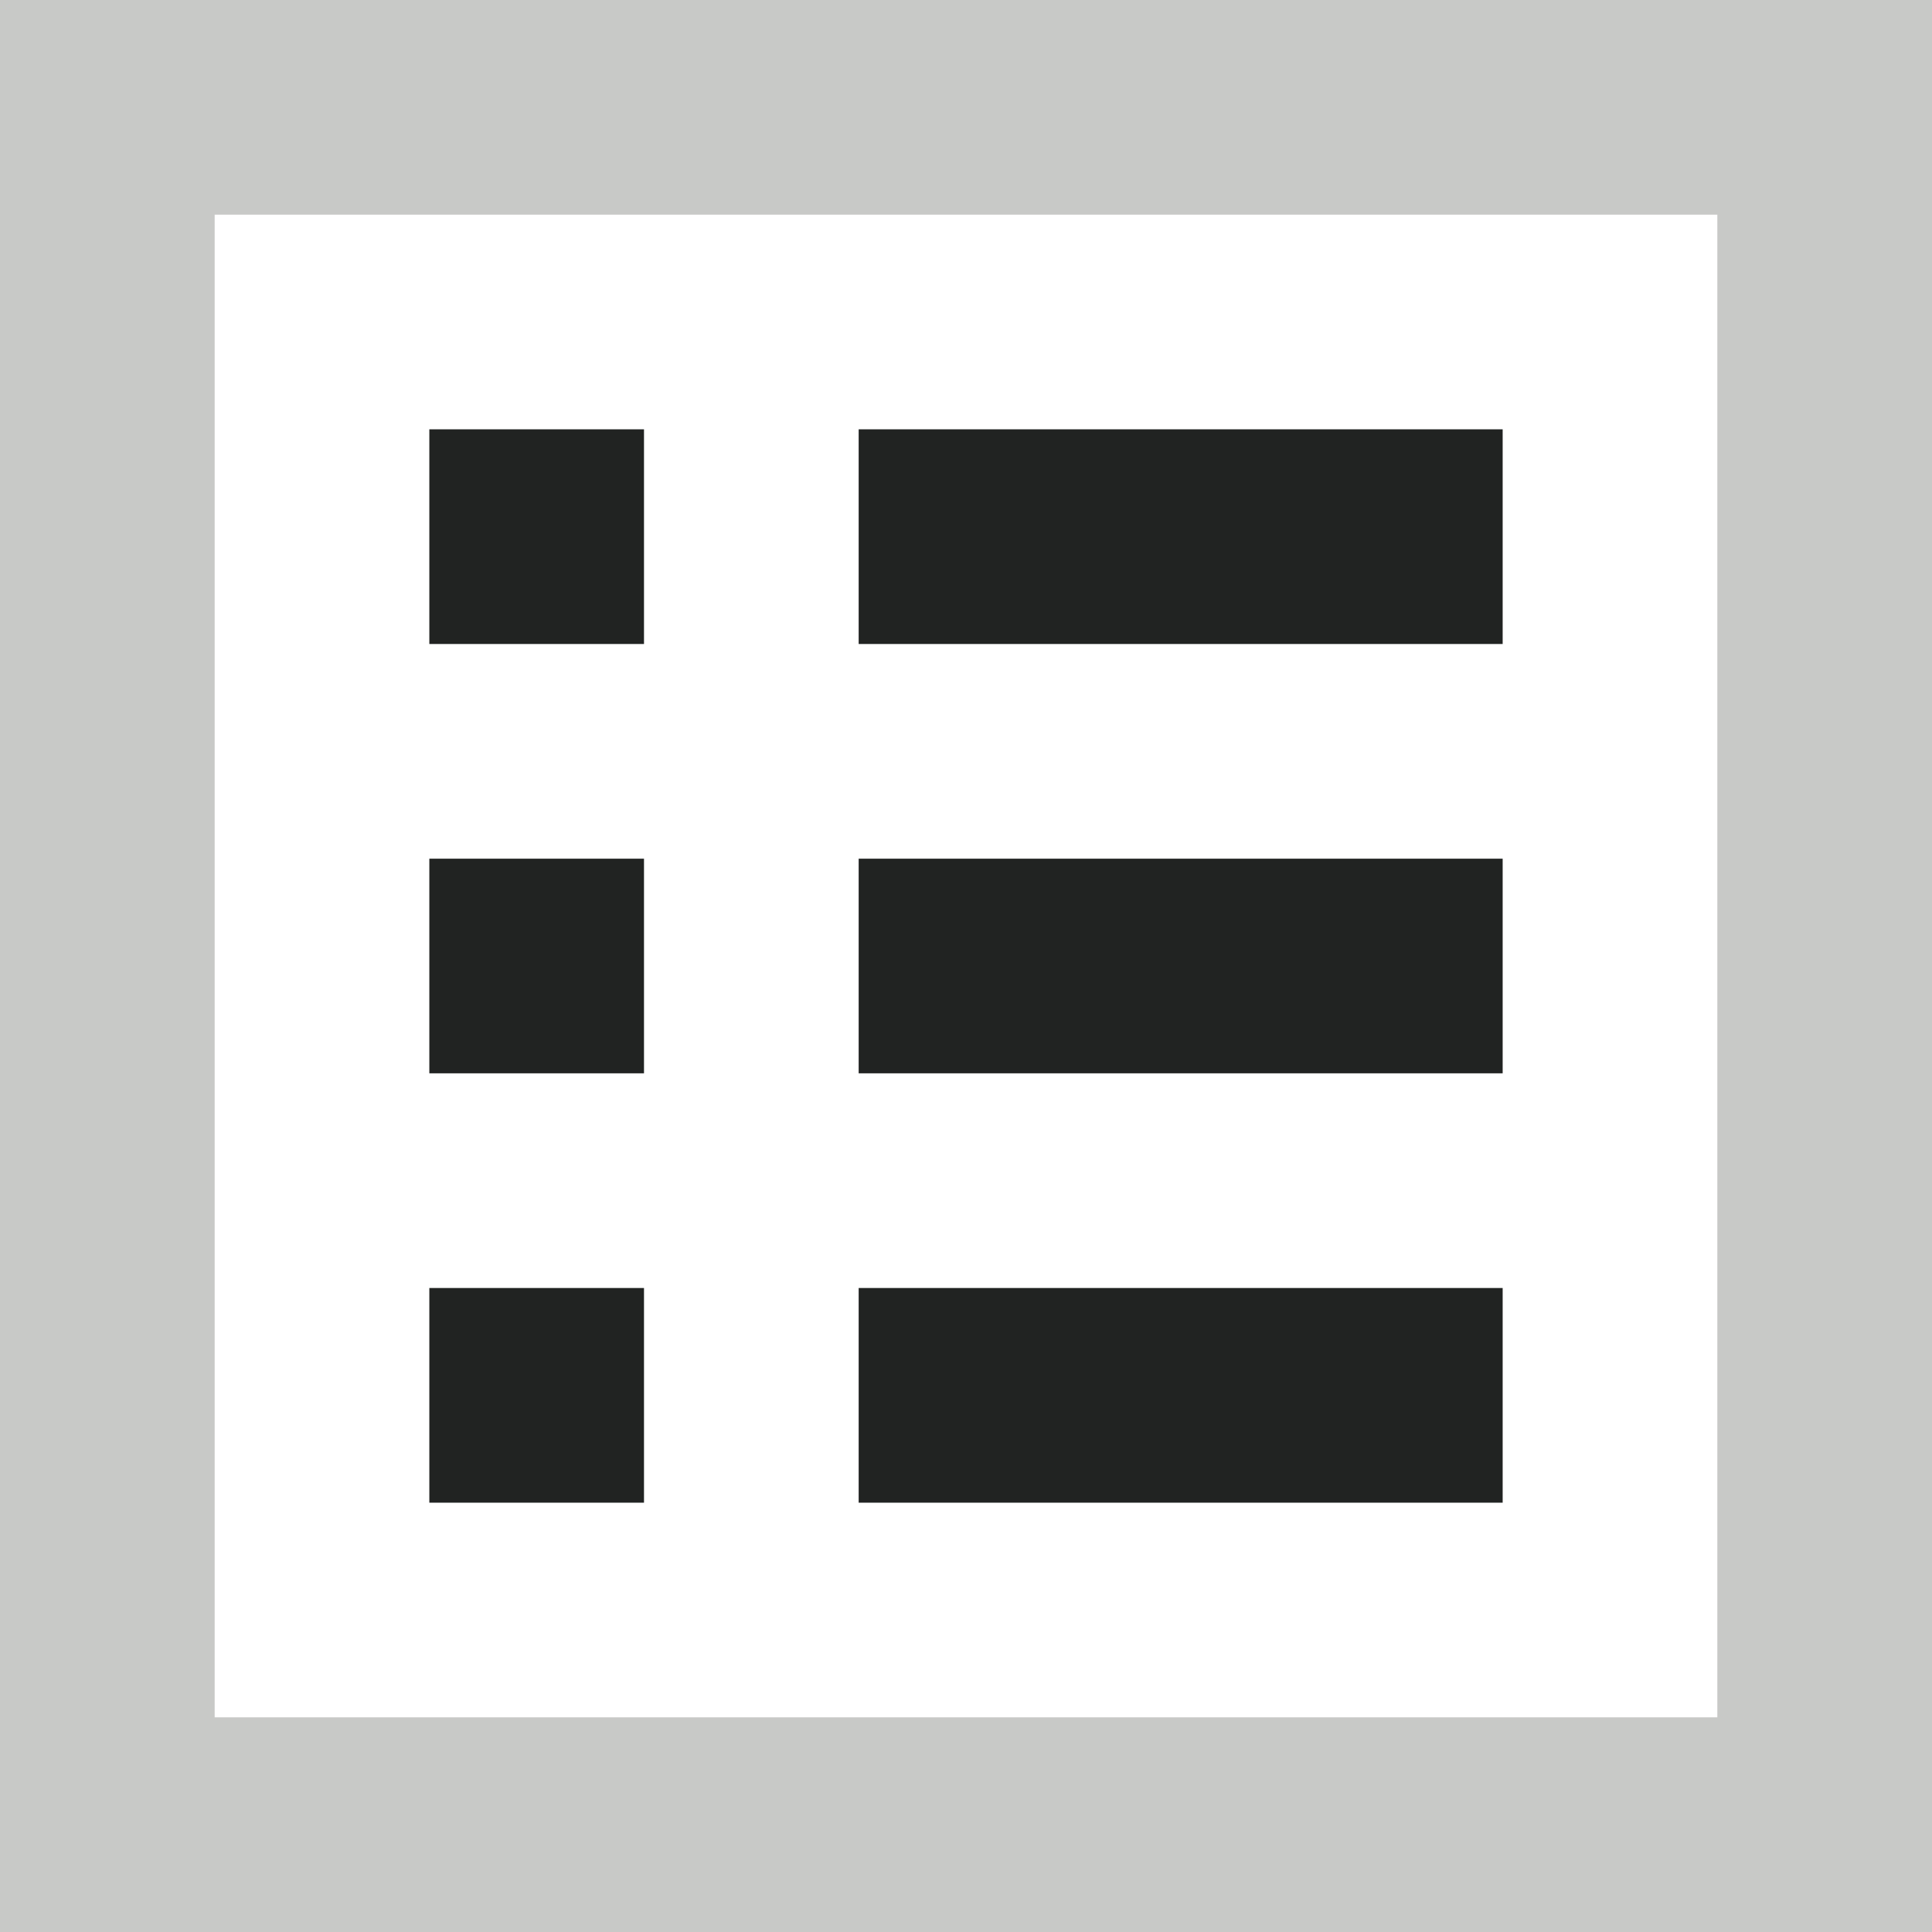
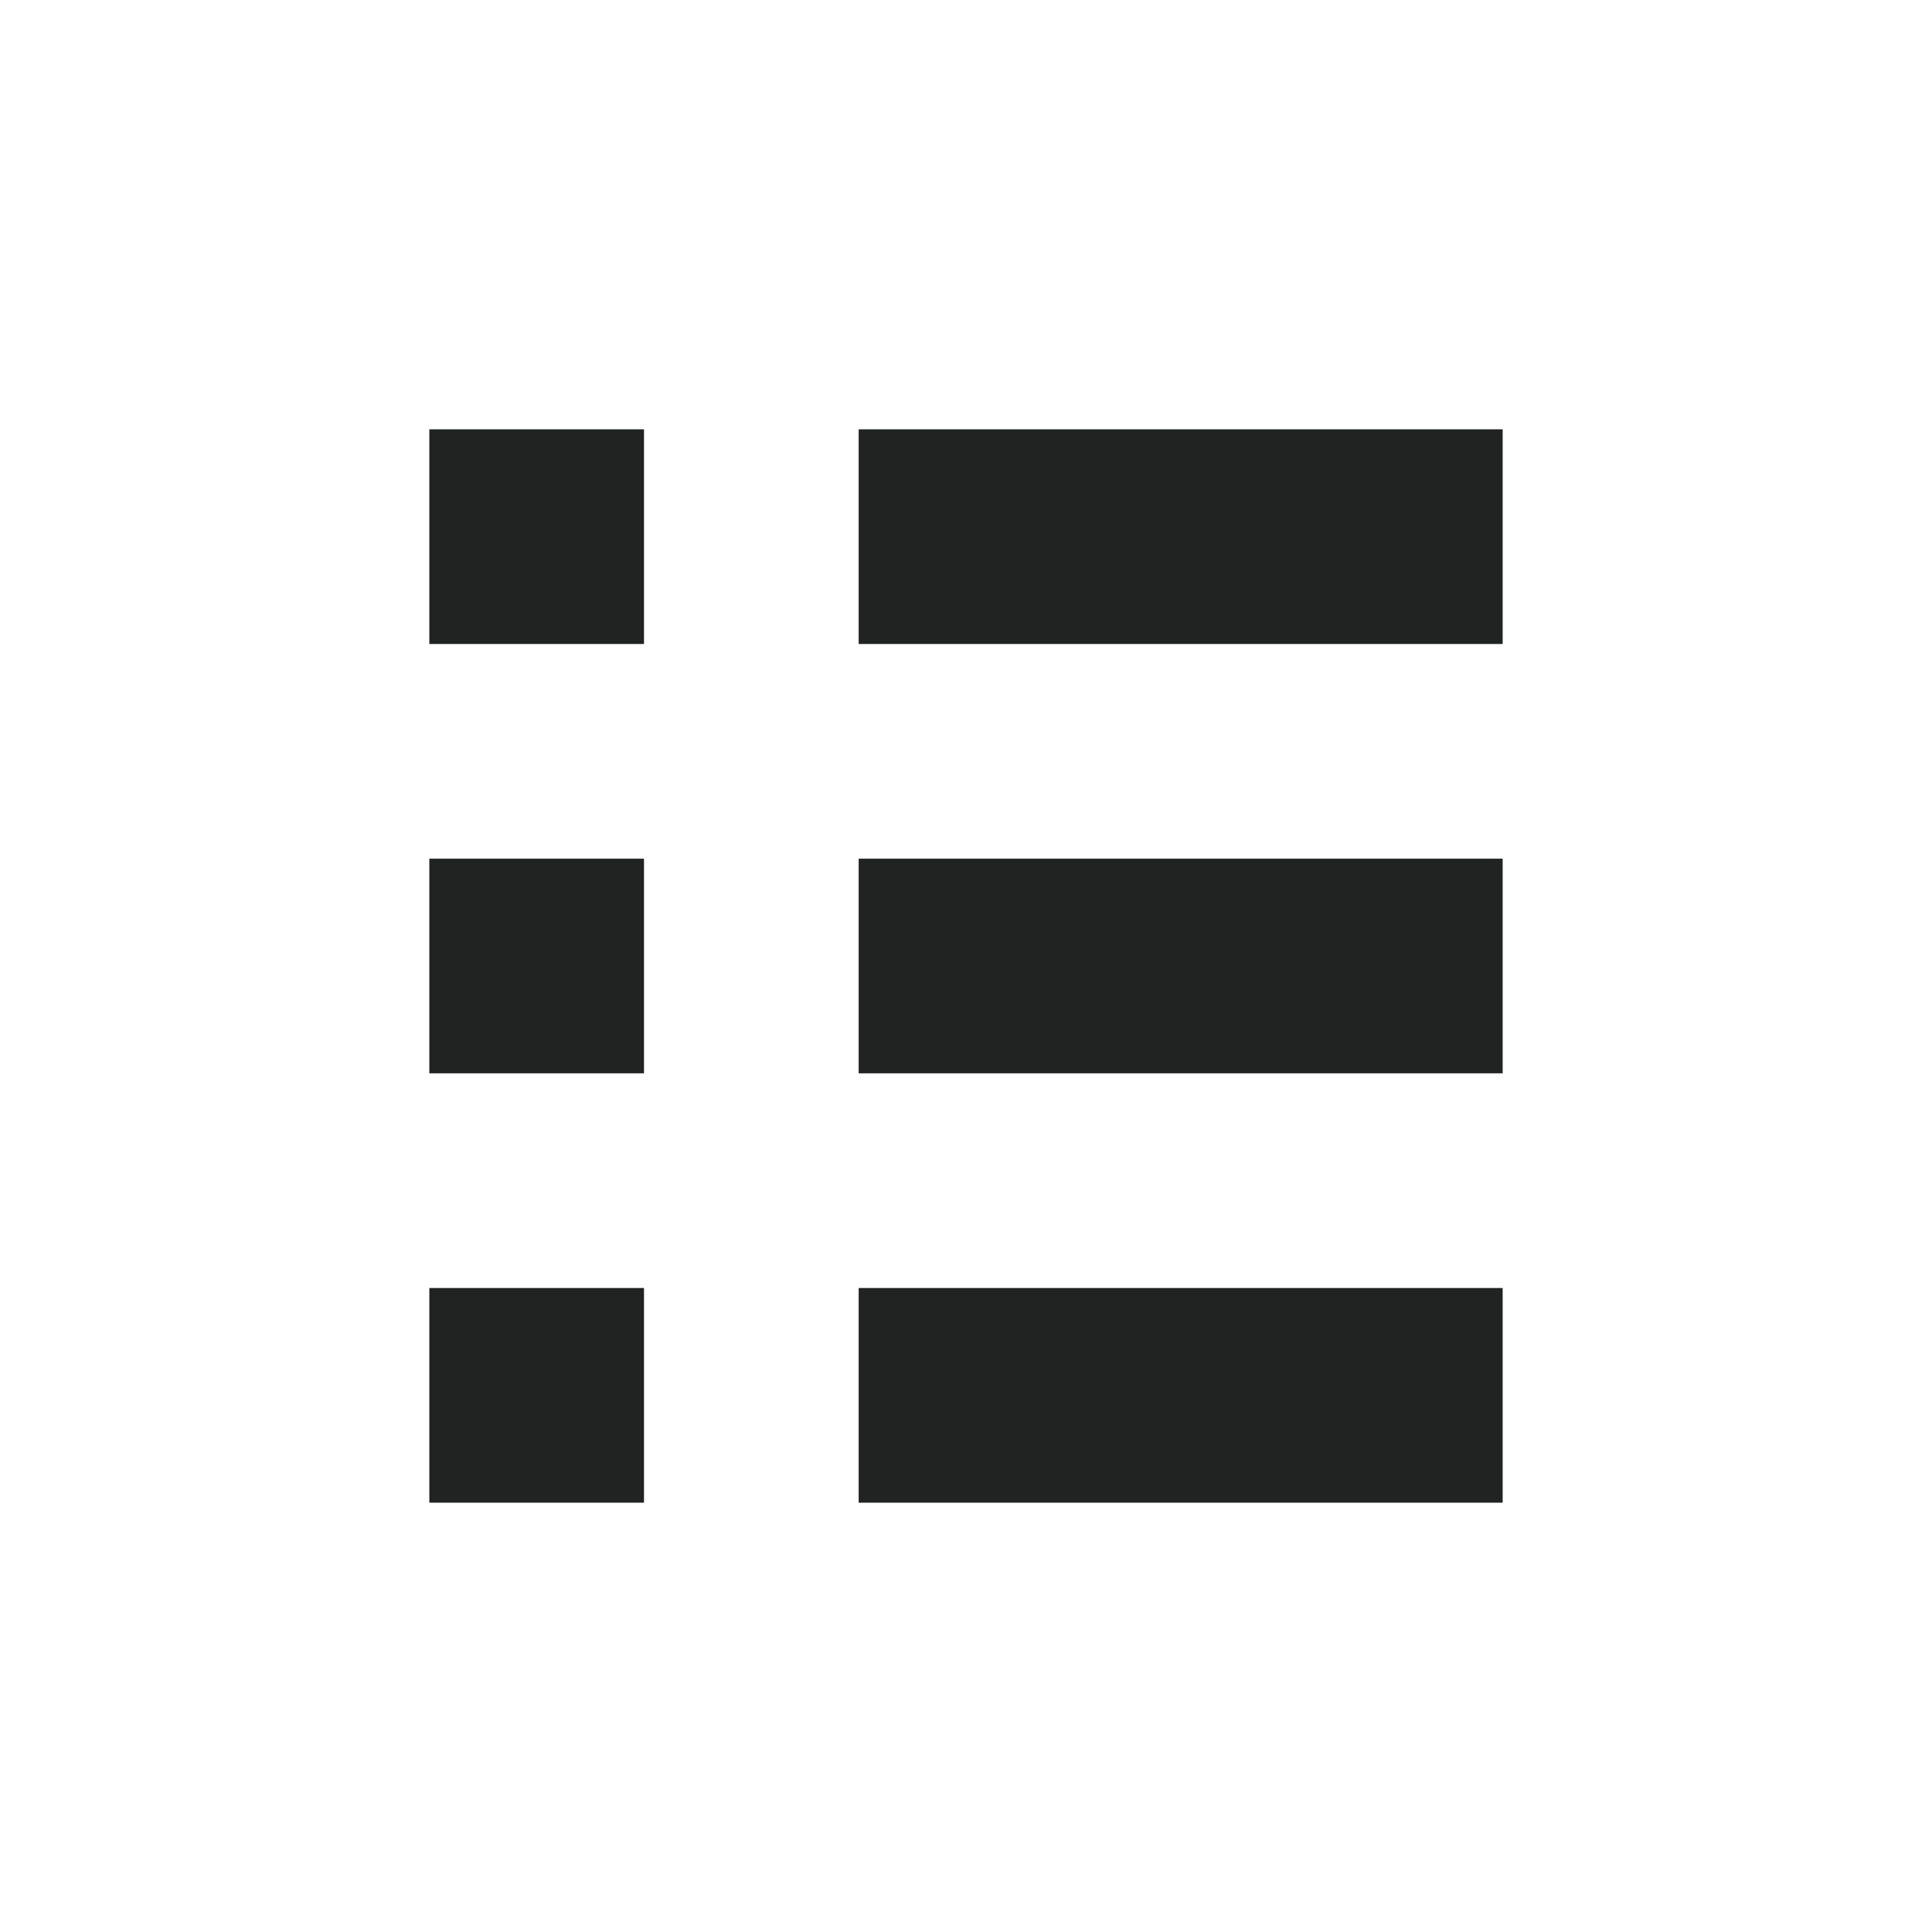
<svg xmlns="http://www.w3.org/2000/svg" version="1.1" id="Layer_1" x="0px" y="0px" viewBox="0 0 360 360" style="enable-background:new 0 0 360 360;" xml:space="preserve">
  <style type="text/css">
	.st0{fill:#212322;}
	.st1{fill:#C8C9C7;}
</style>
  <g>
    <path class="st0" d="M160,80h120v40H160V80z M160,160h120v40H160V160z M160,240h120v40H160V240z M80,80h40v40H80V80z M80,160h40v40   H80V160z M80,240h40v40H80V240z" />
-     <path class="st1" d="M0,0v360h360V0H0z M320,320H40V40h280V320z" />
  </g>
</svg>